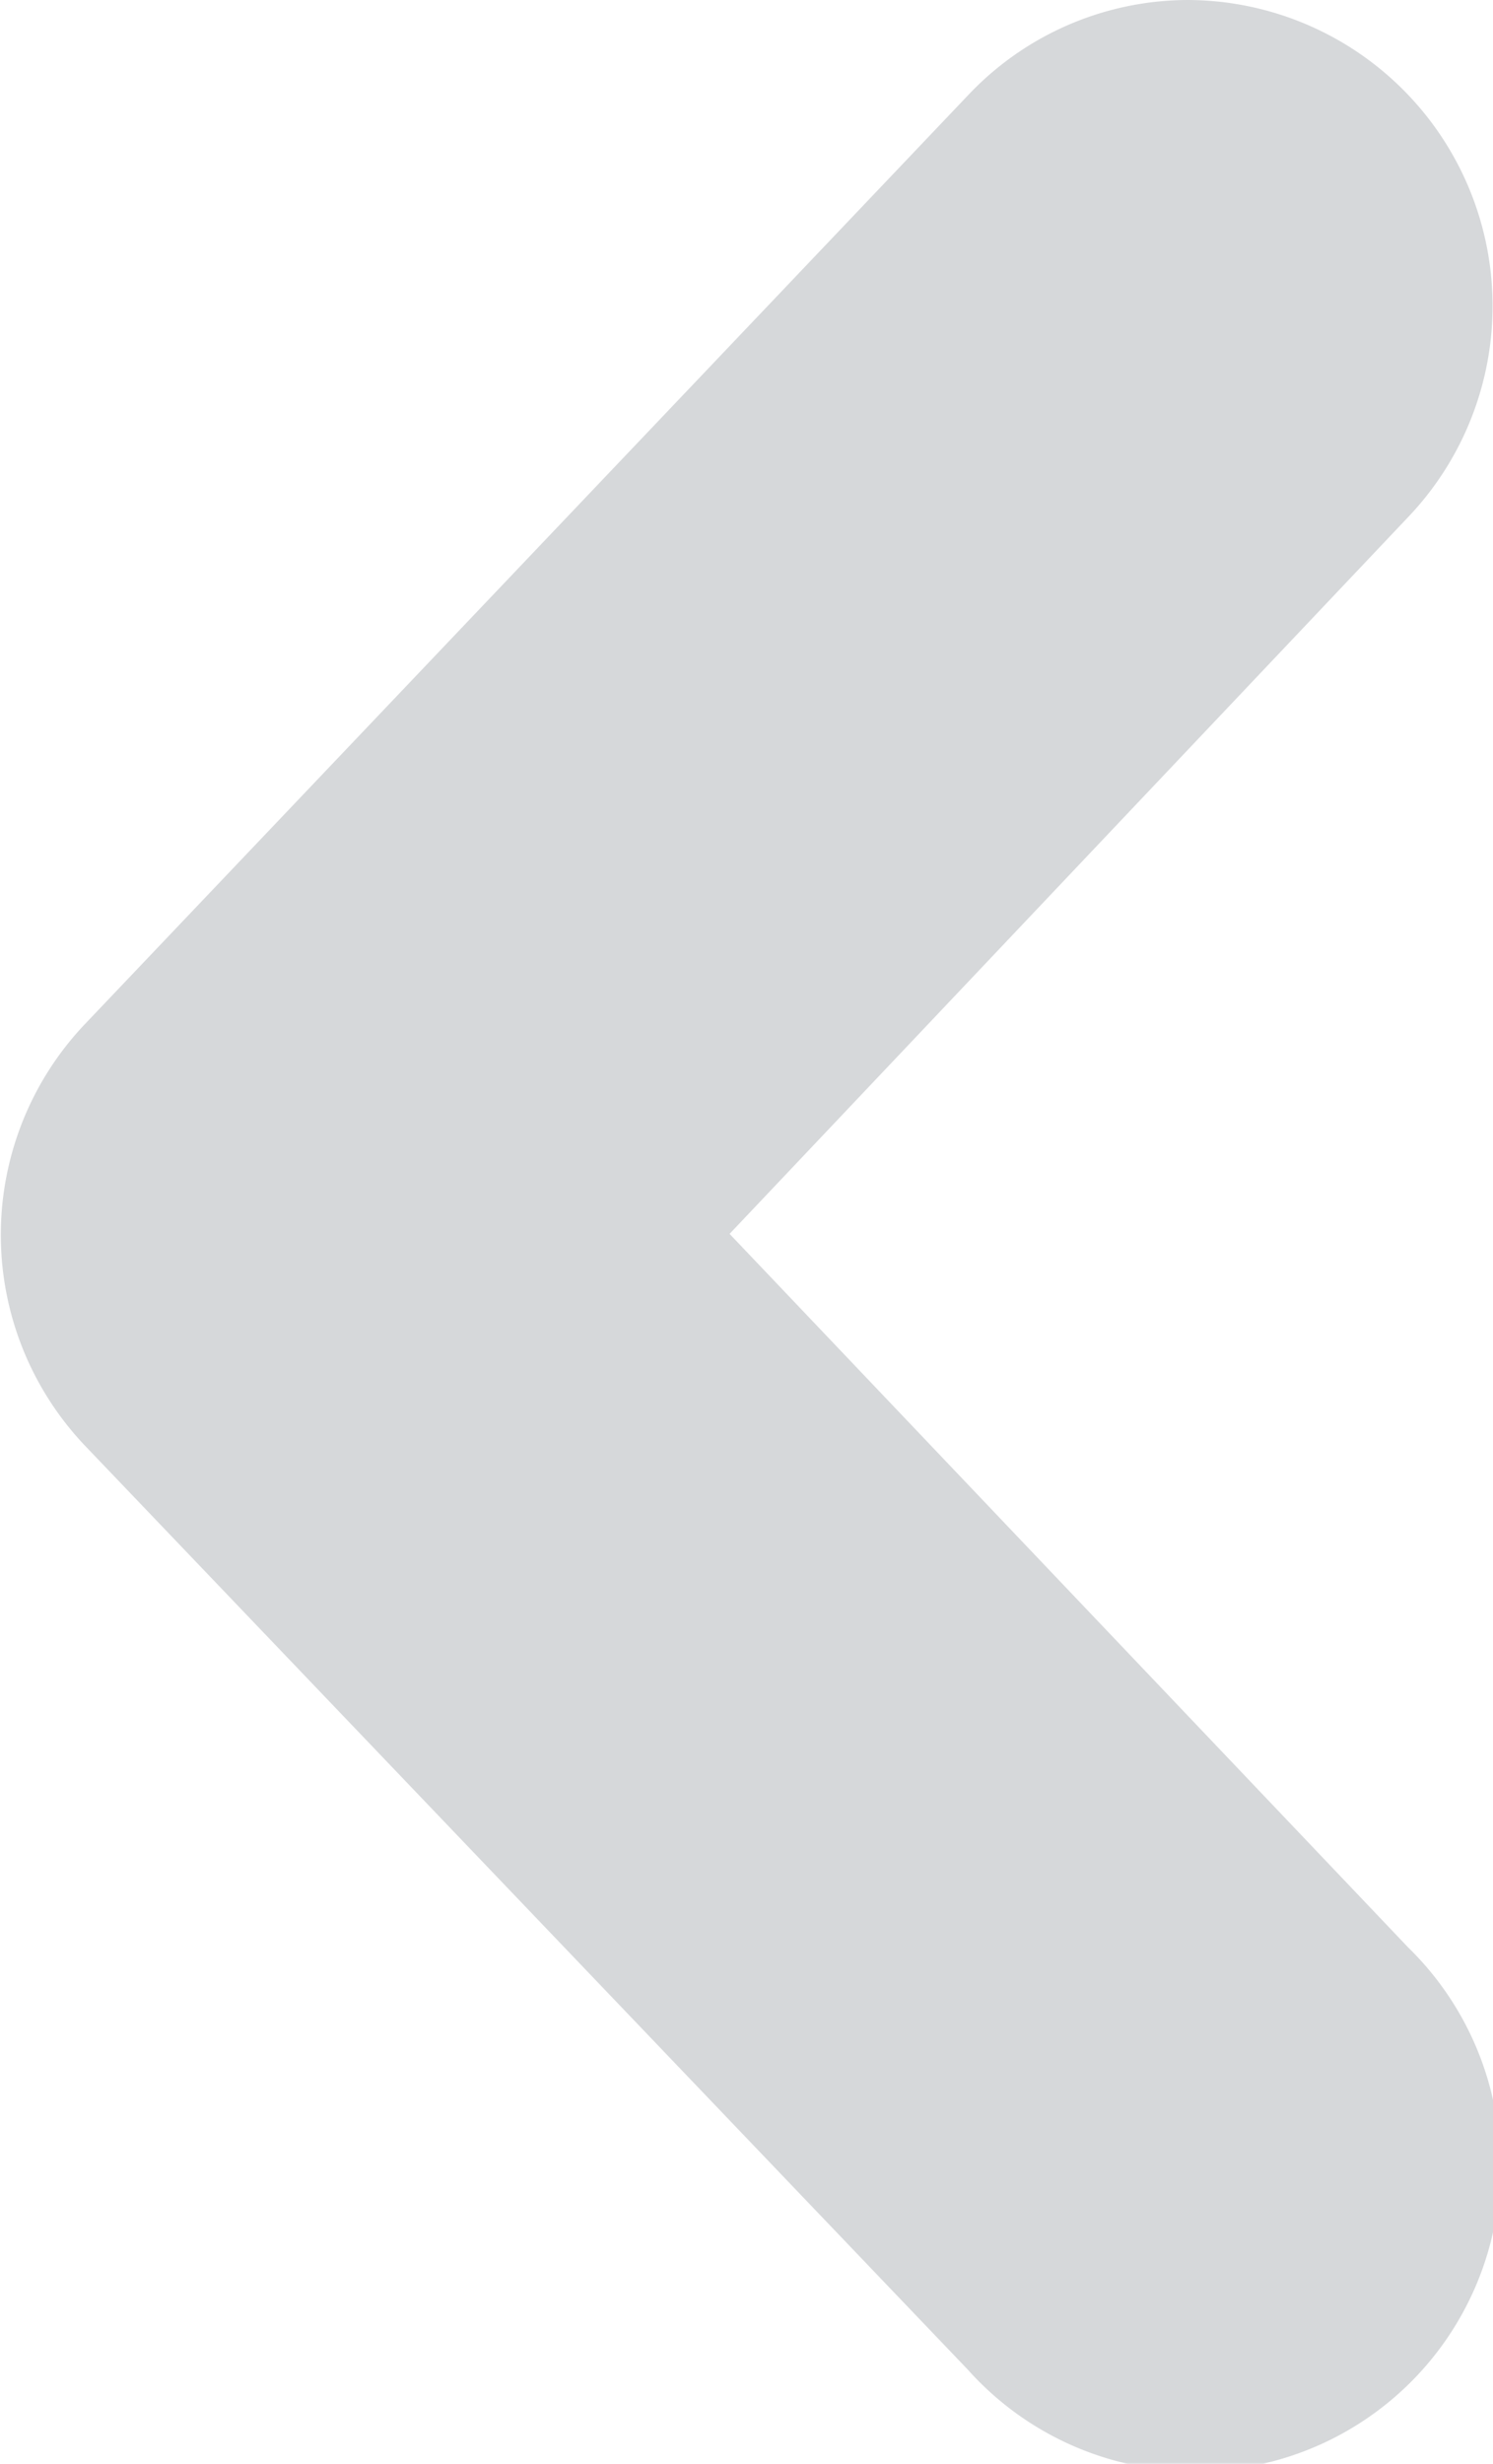
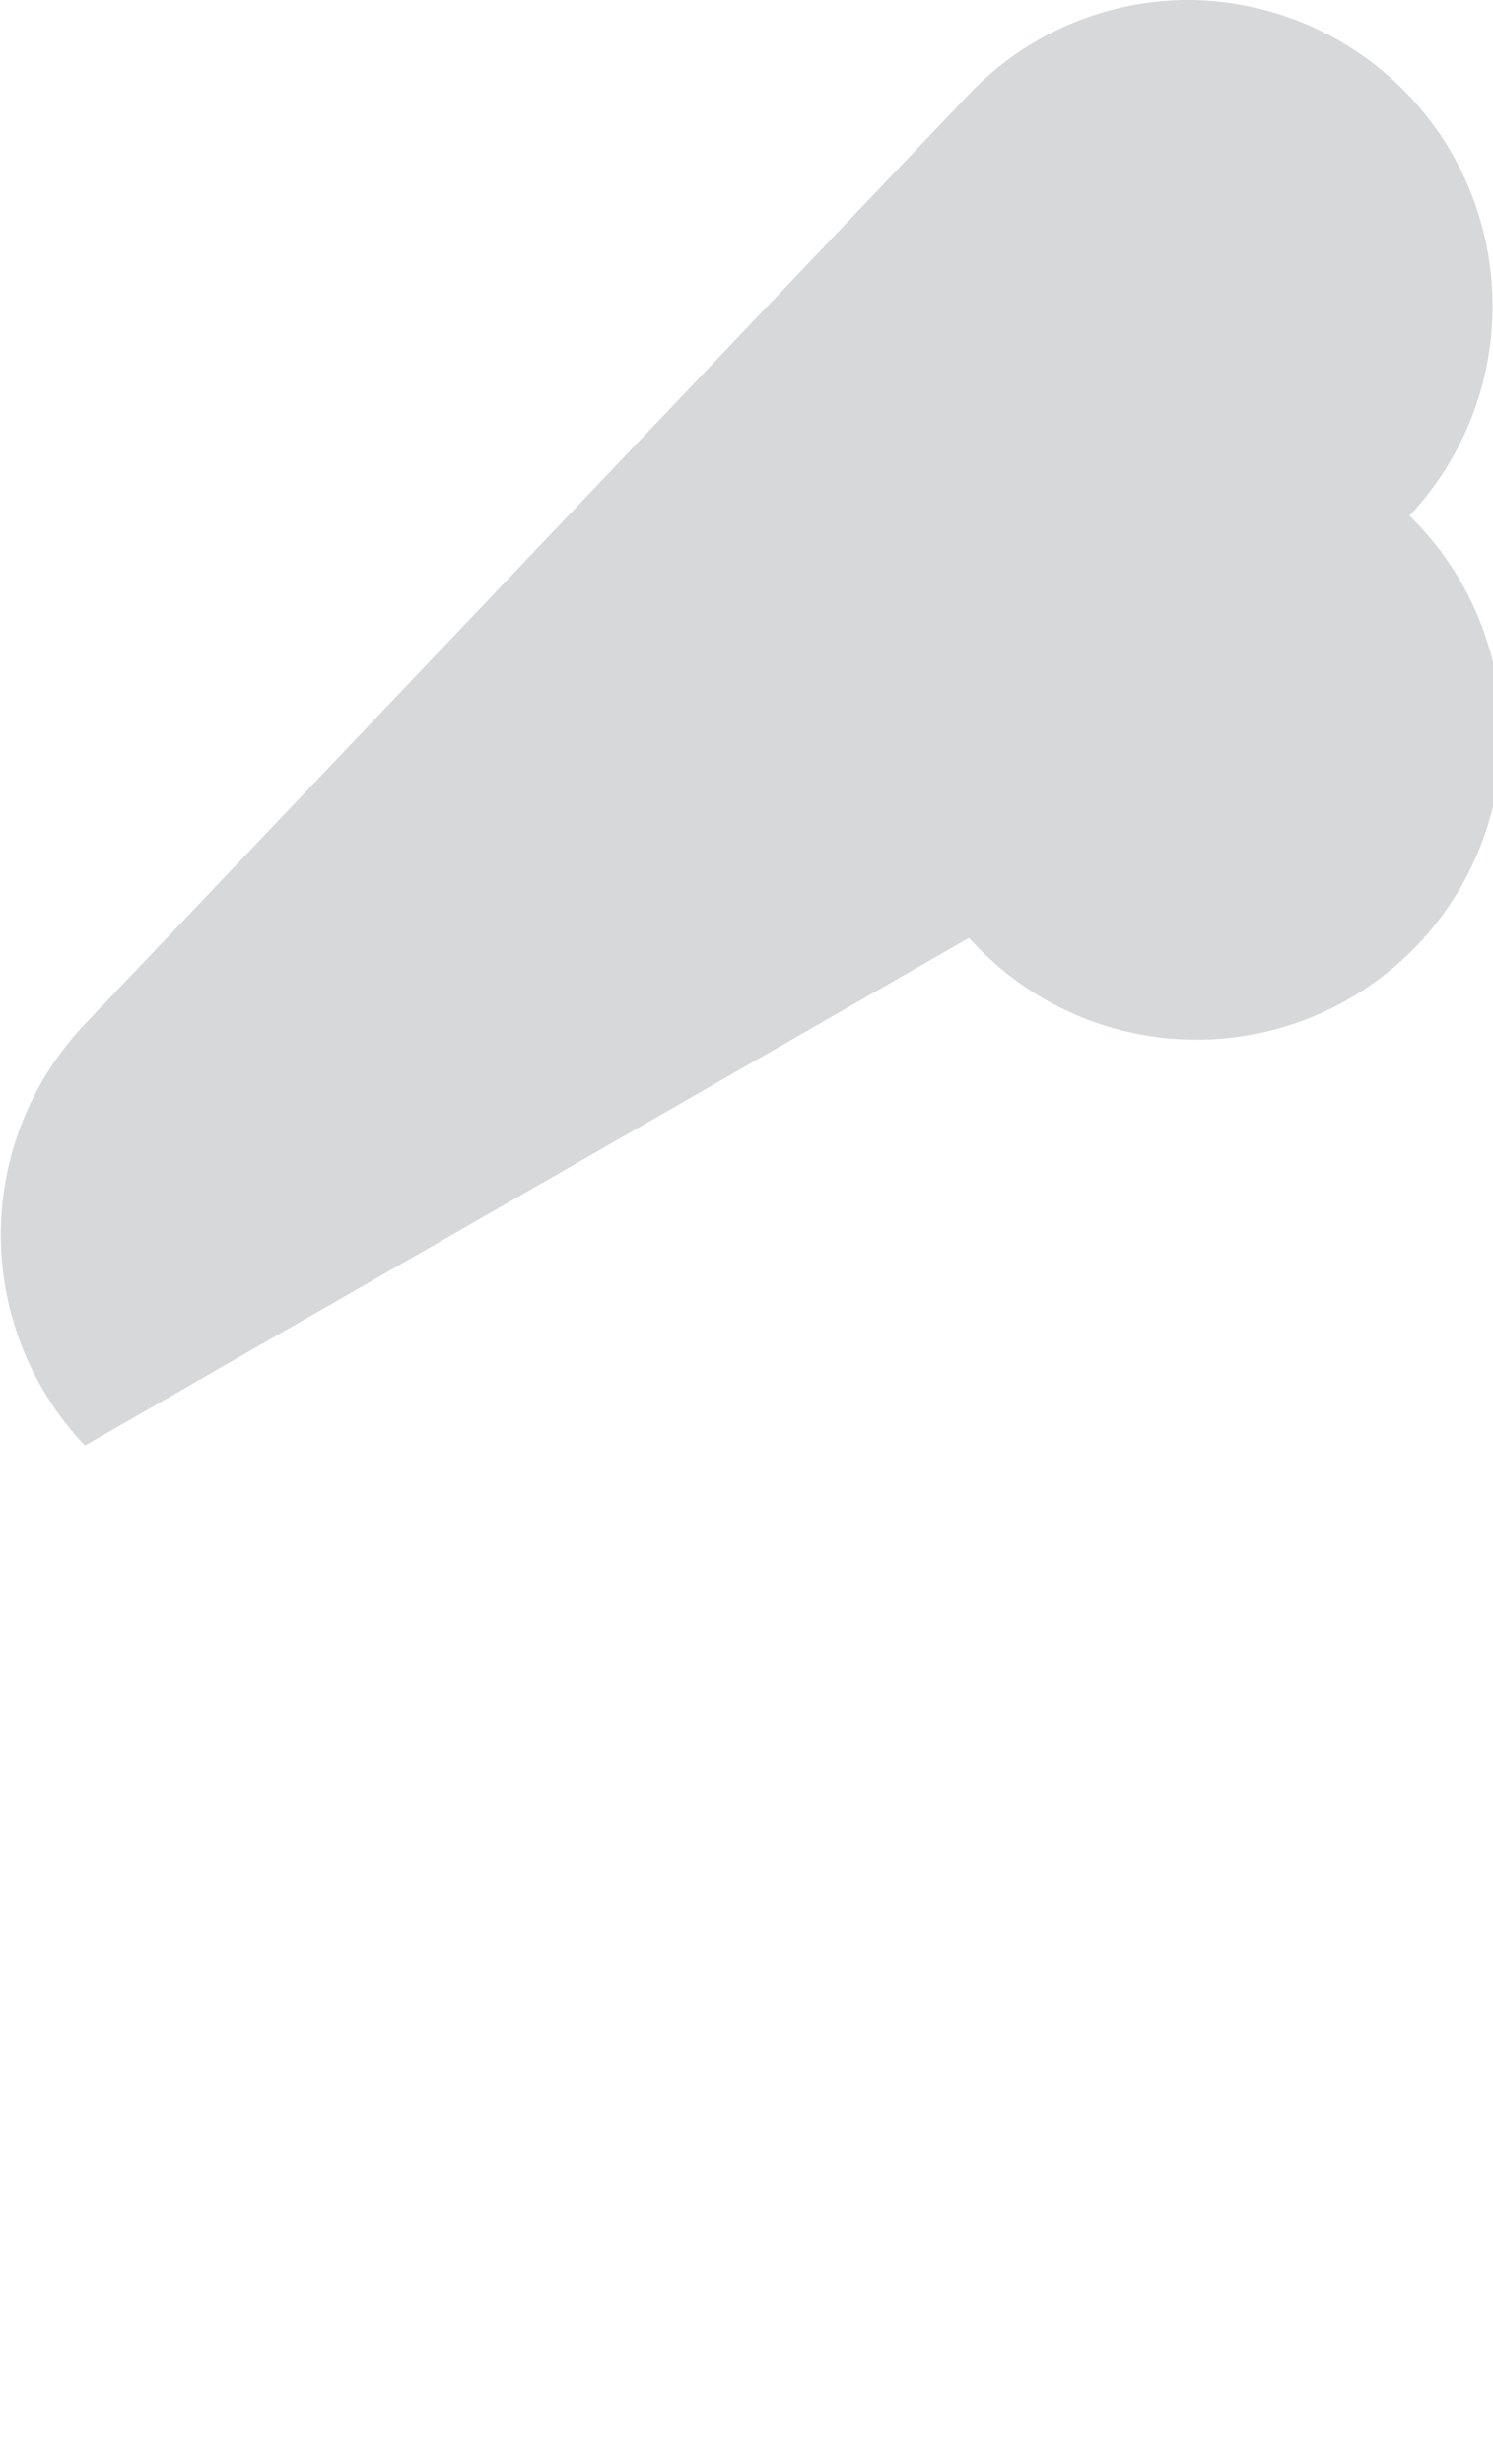
<svg xmlns="http://www.w3.org/2000/svg" viewBox="0 0 22.51 37.12">
  <defs>
    <style>.cls-1{opacity:0.2;}.cls-2{fill:#303a46;}</style>
  </defs>
  <g id="Capa_2" data-name="Capa 2">
    <g id="Layer_1" data-name="Layer 1">
      <g class="cls-1">
-         <path class="cls-2" d="M17.91,0a4.61,4.61,0,0,1,3.34,7.77L11,18.59,21.23,29.34a4.6,4.6,0,1,1-6.64,6.36L1.28,21.78a4.61,4.61,0,0,1,0-6.35l13.32-14A4.57,4.57,0,0,1,17.91,0Z" />
+         <path class="cls-2" d="M17.91,0a4.61,4.61,0,0,1,3.34,7.77a4.6,4.6,0,1,1-6.64,6.36L1.28,21.78a4.61,4.61,0,0,1,0-6.35l13.32-14A4.57,4.57,0,0,1,17.91,0Z" />
      </g>
    </g>
  </g>
</svg>